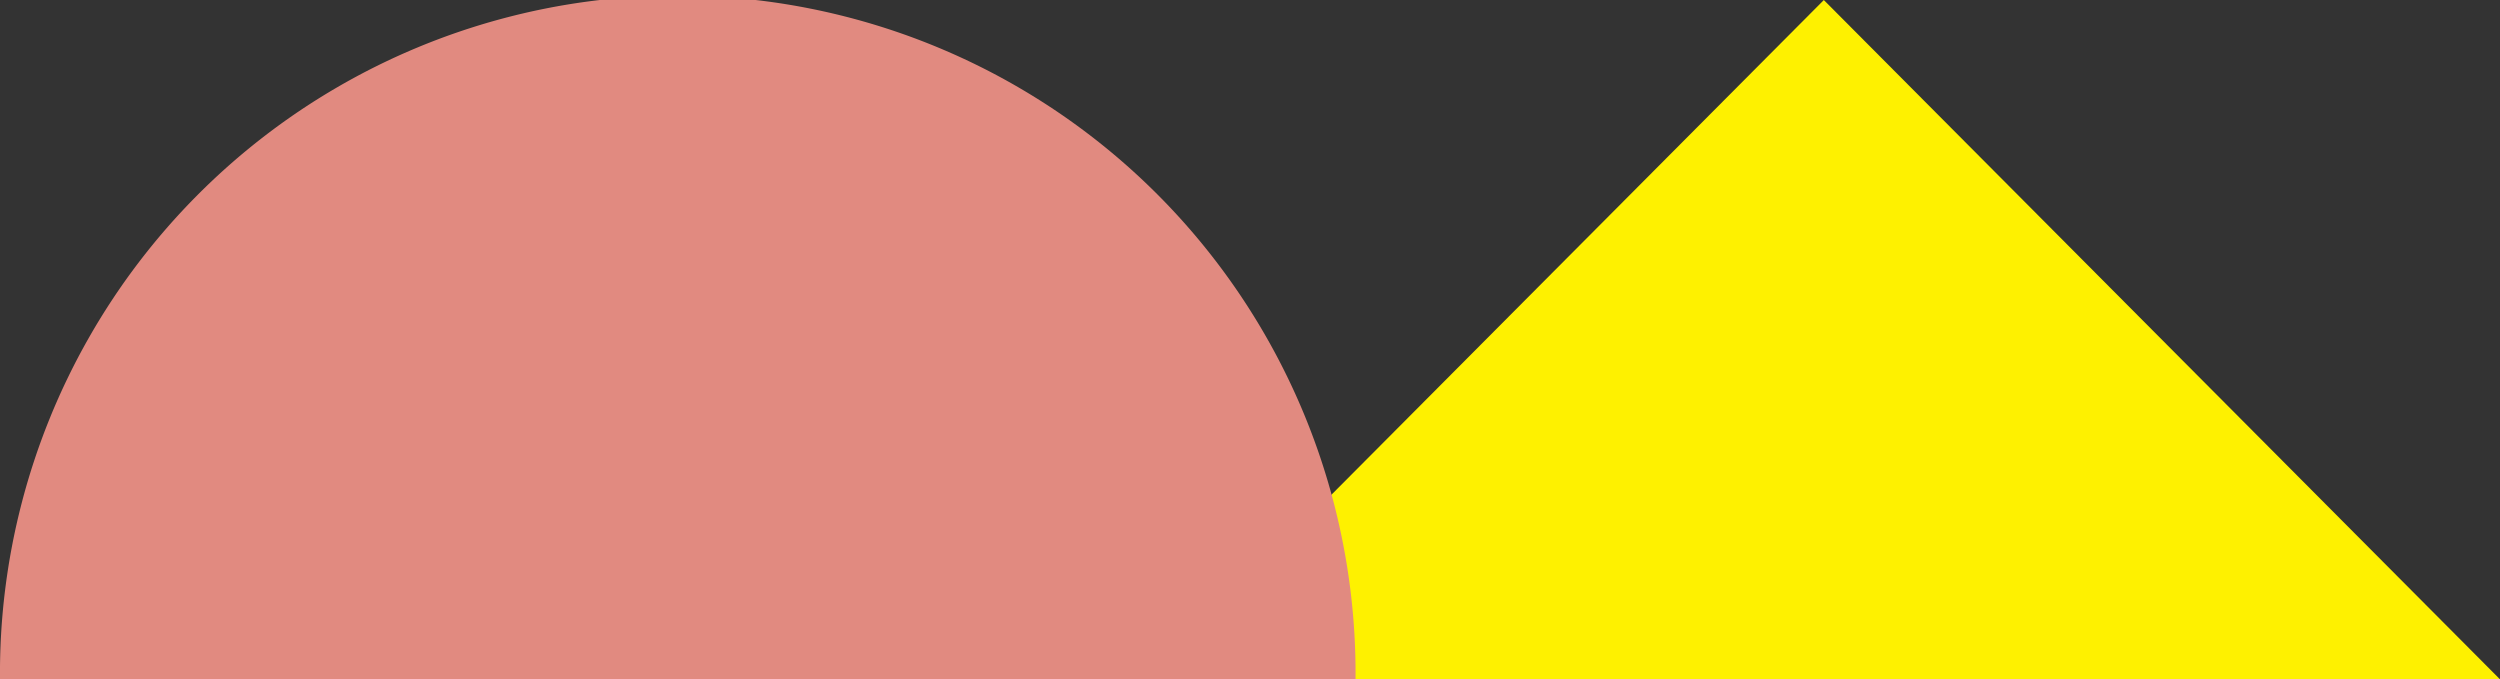
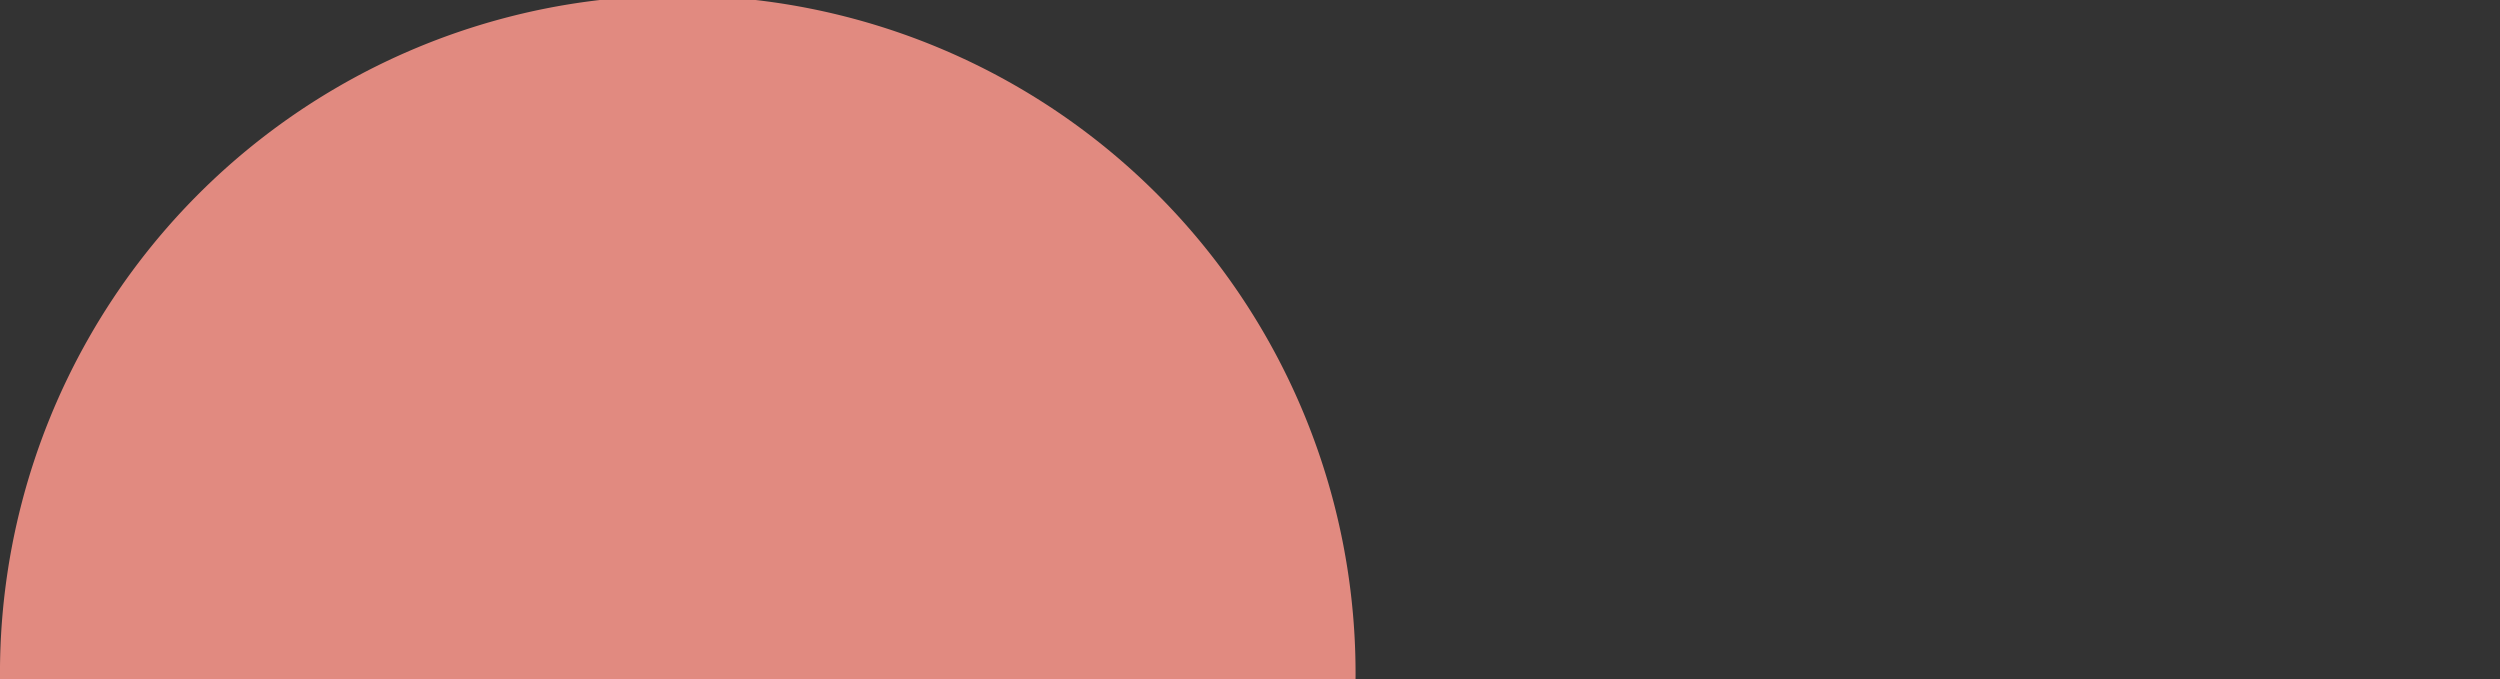
<svg xmlns="http://www.w3.org/2000/svg" width="376.588" height="102.333" viewBox="0 0 376.588 102.333">
  <rect x="0" y="0" width="376.588" height="102.333" fill="#333333" stroke="none" />
  <g>
-     <polygon points="172.879 102.333 274.733 102.333 376.588 102.333 274.732 0.006 172.879 102.333" fill="#fef100" />
    <path d="M0,102.328H204.192A102.1,102.1,0,1,0,0,102.328Z" fill="#e18a80" />
  </g>
</svg>